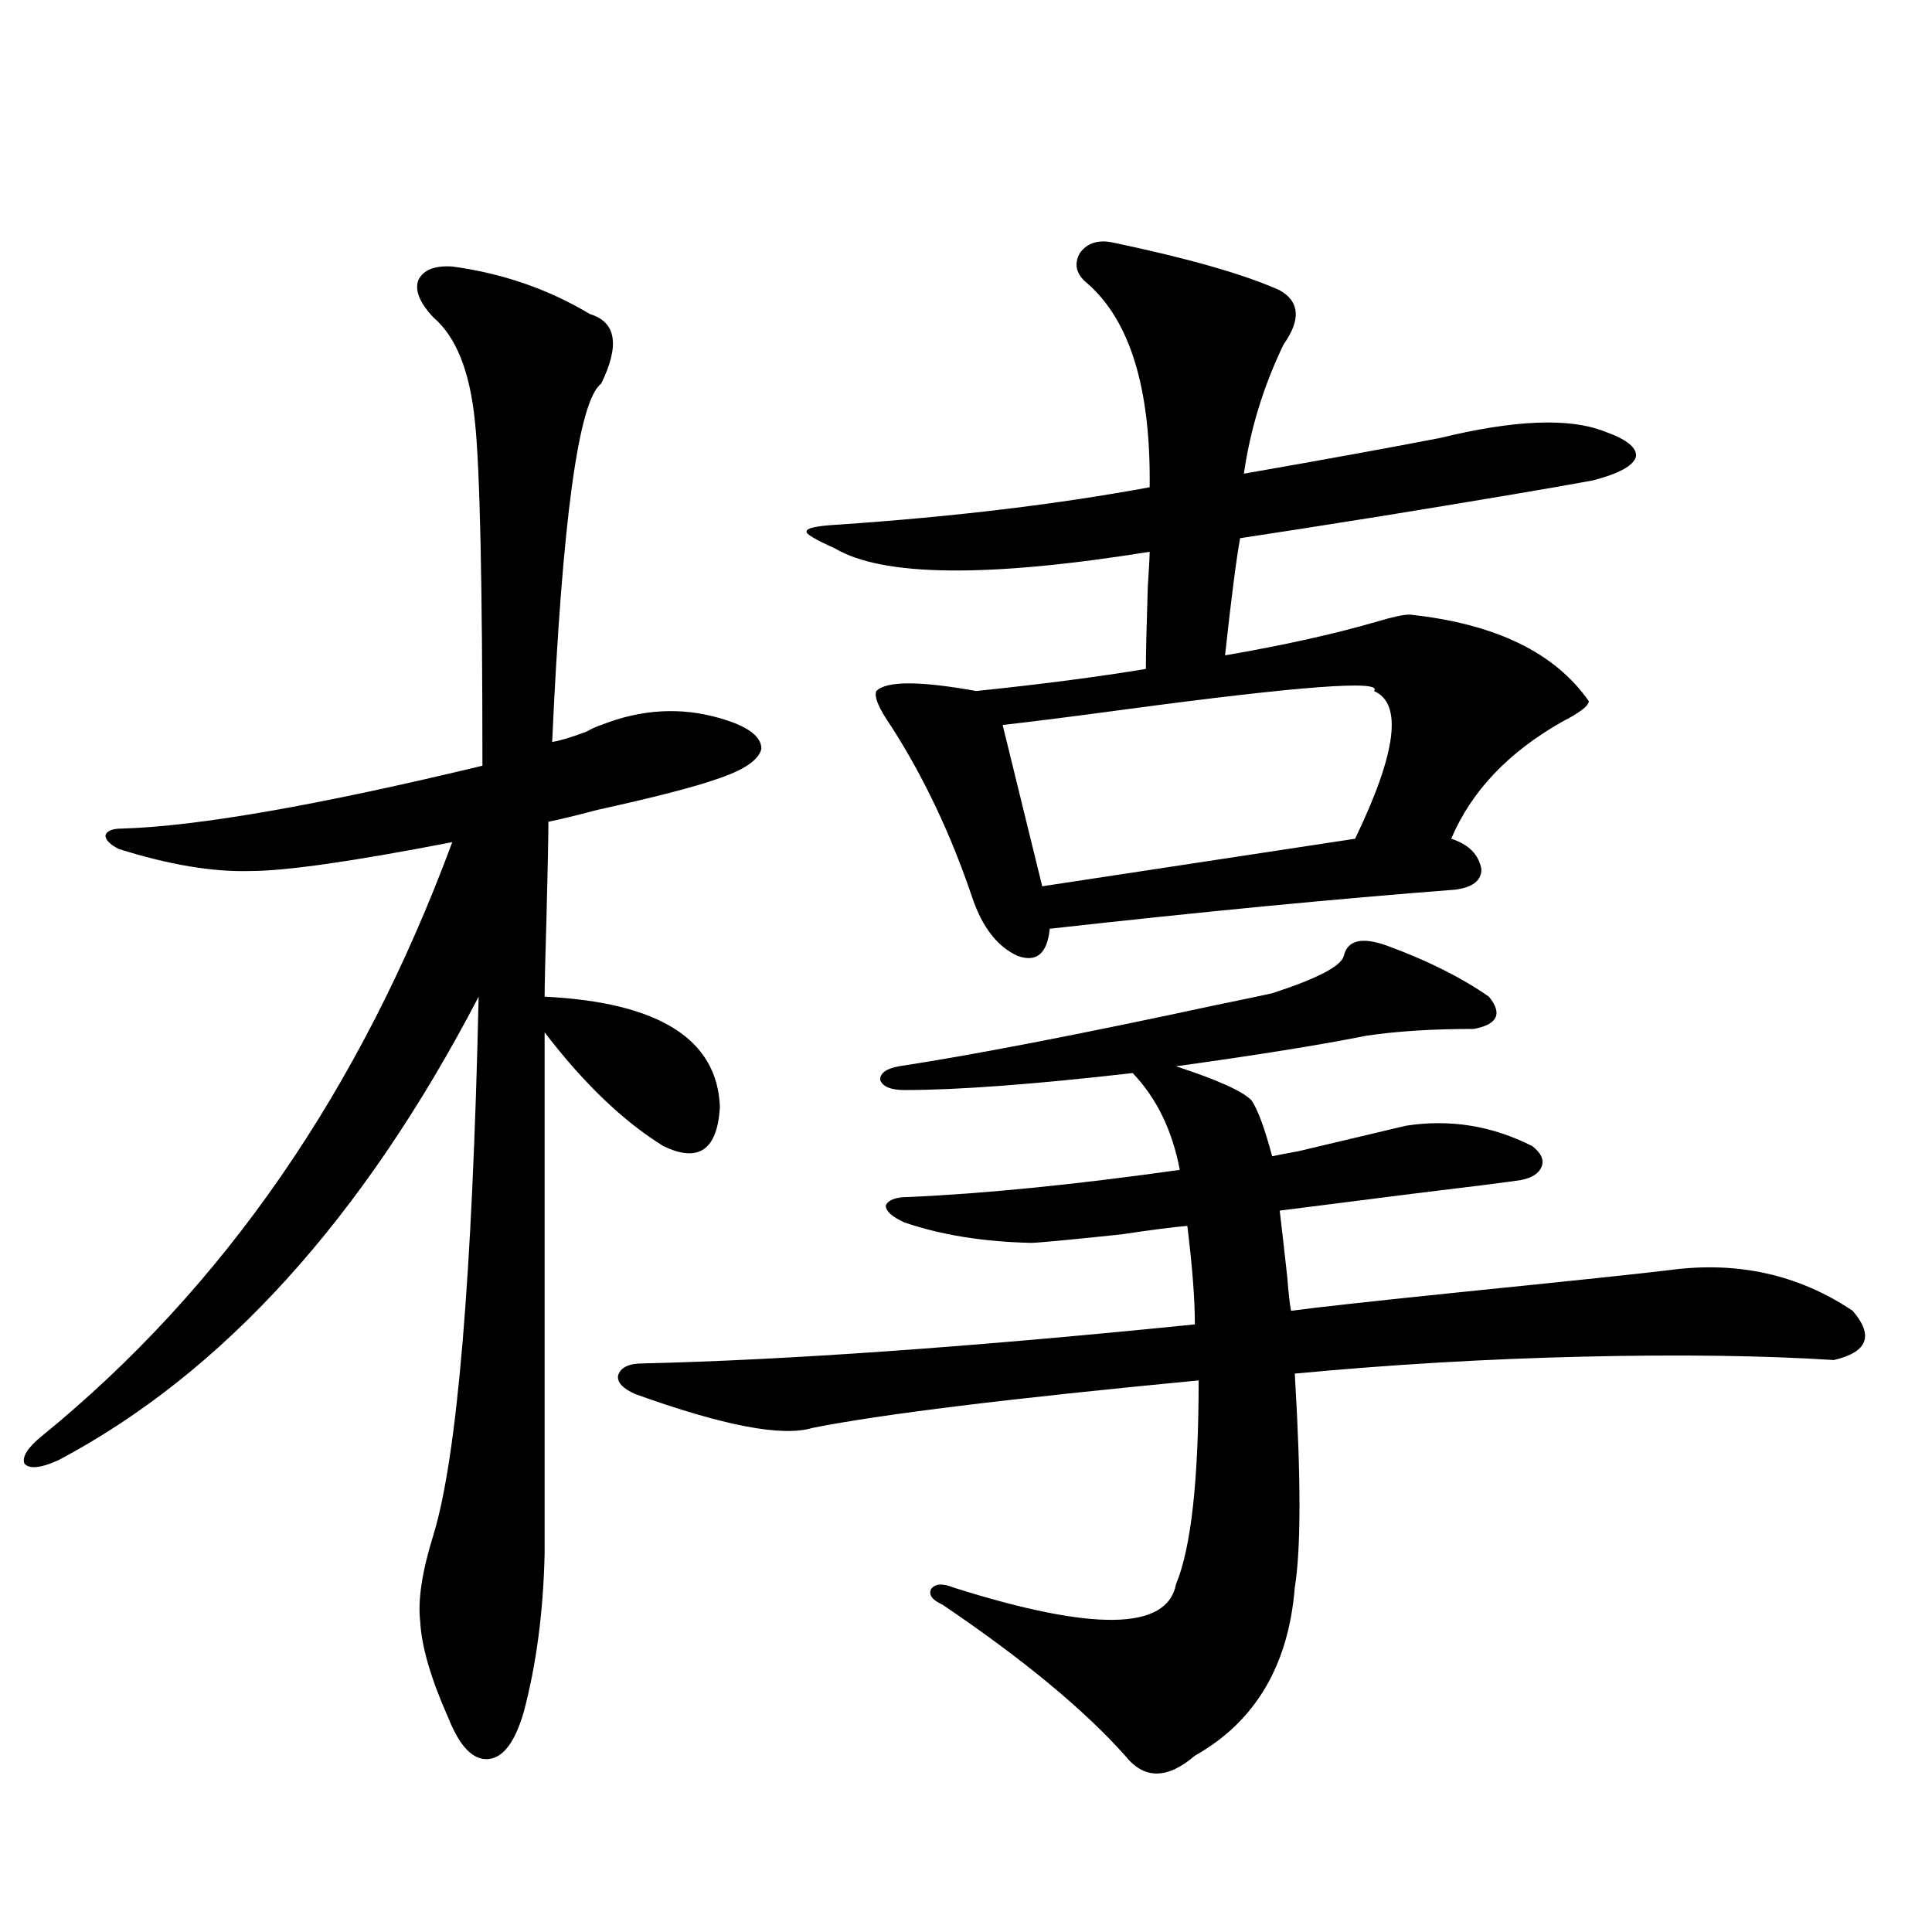
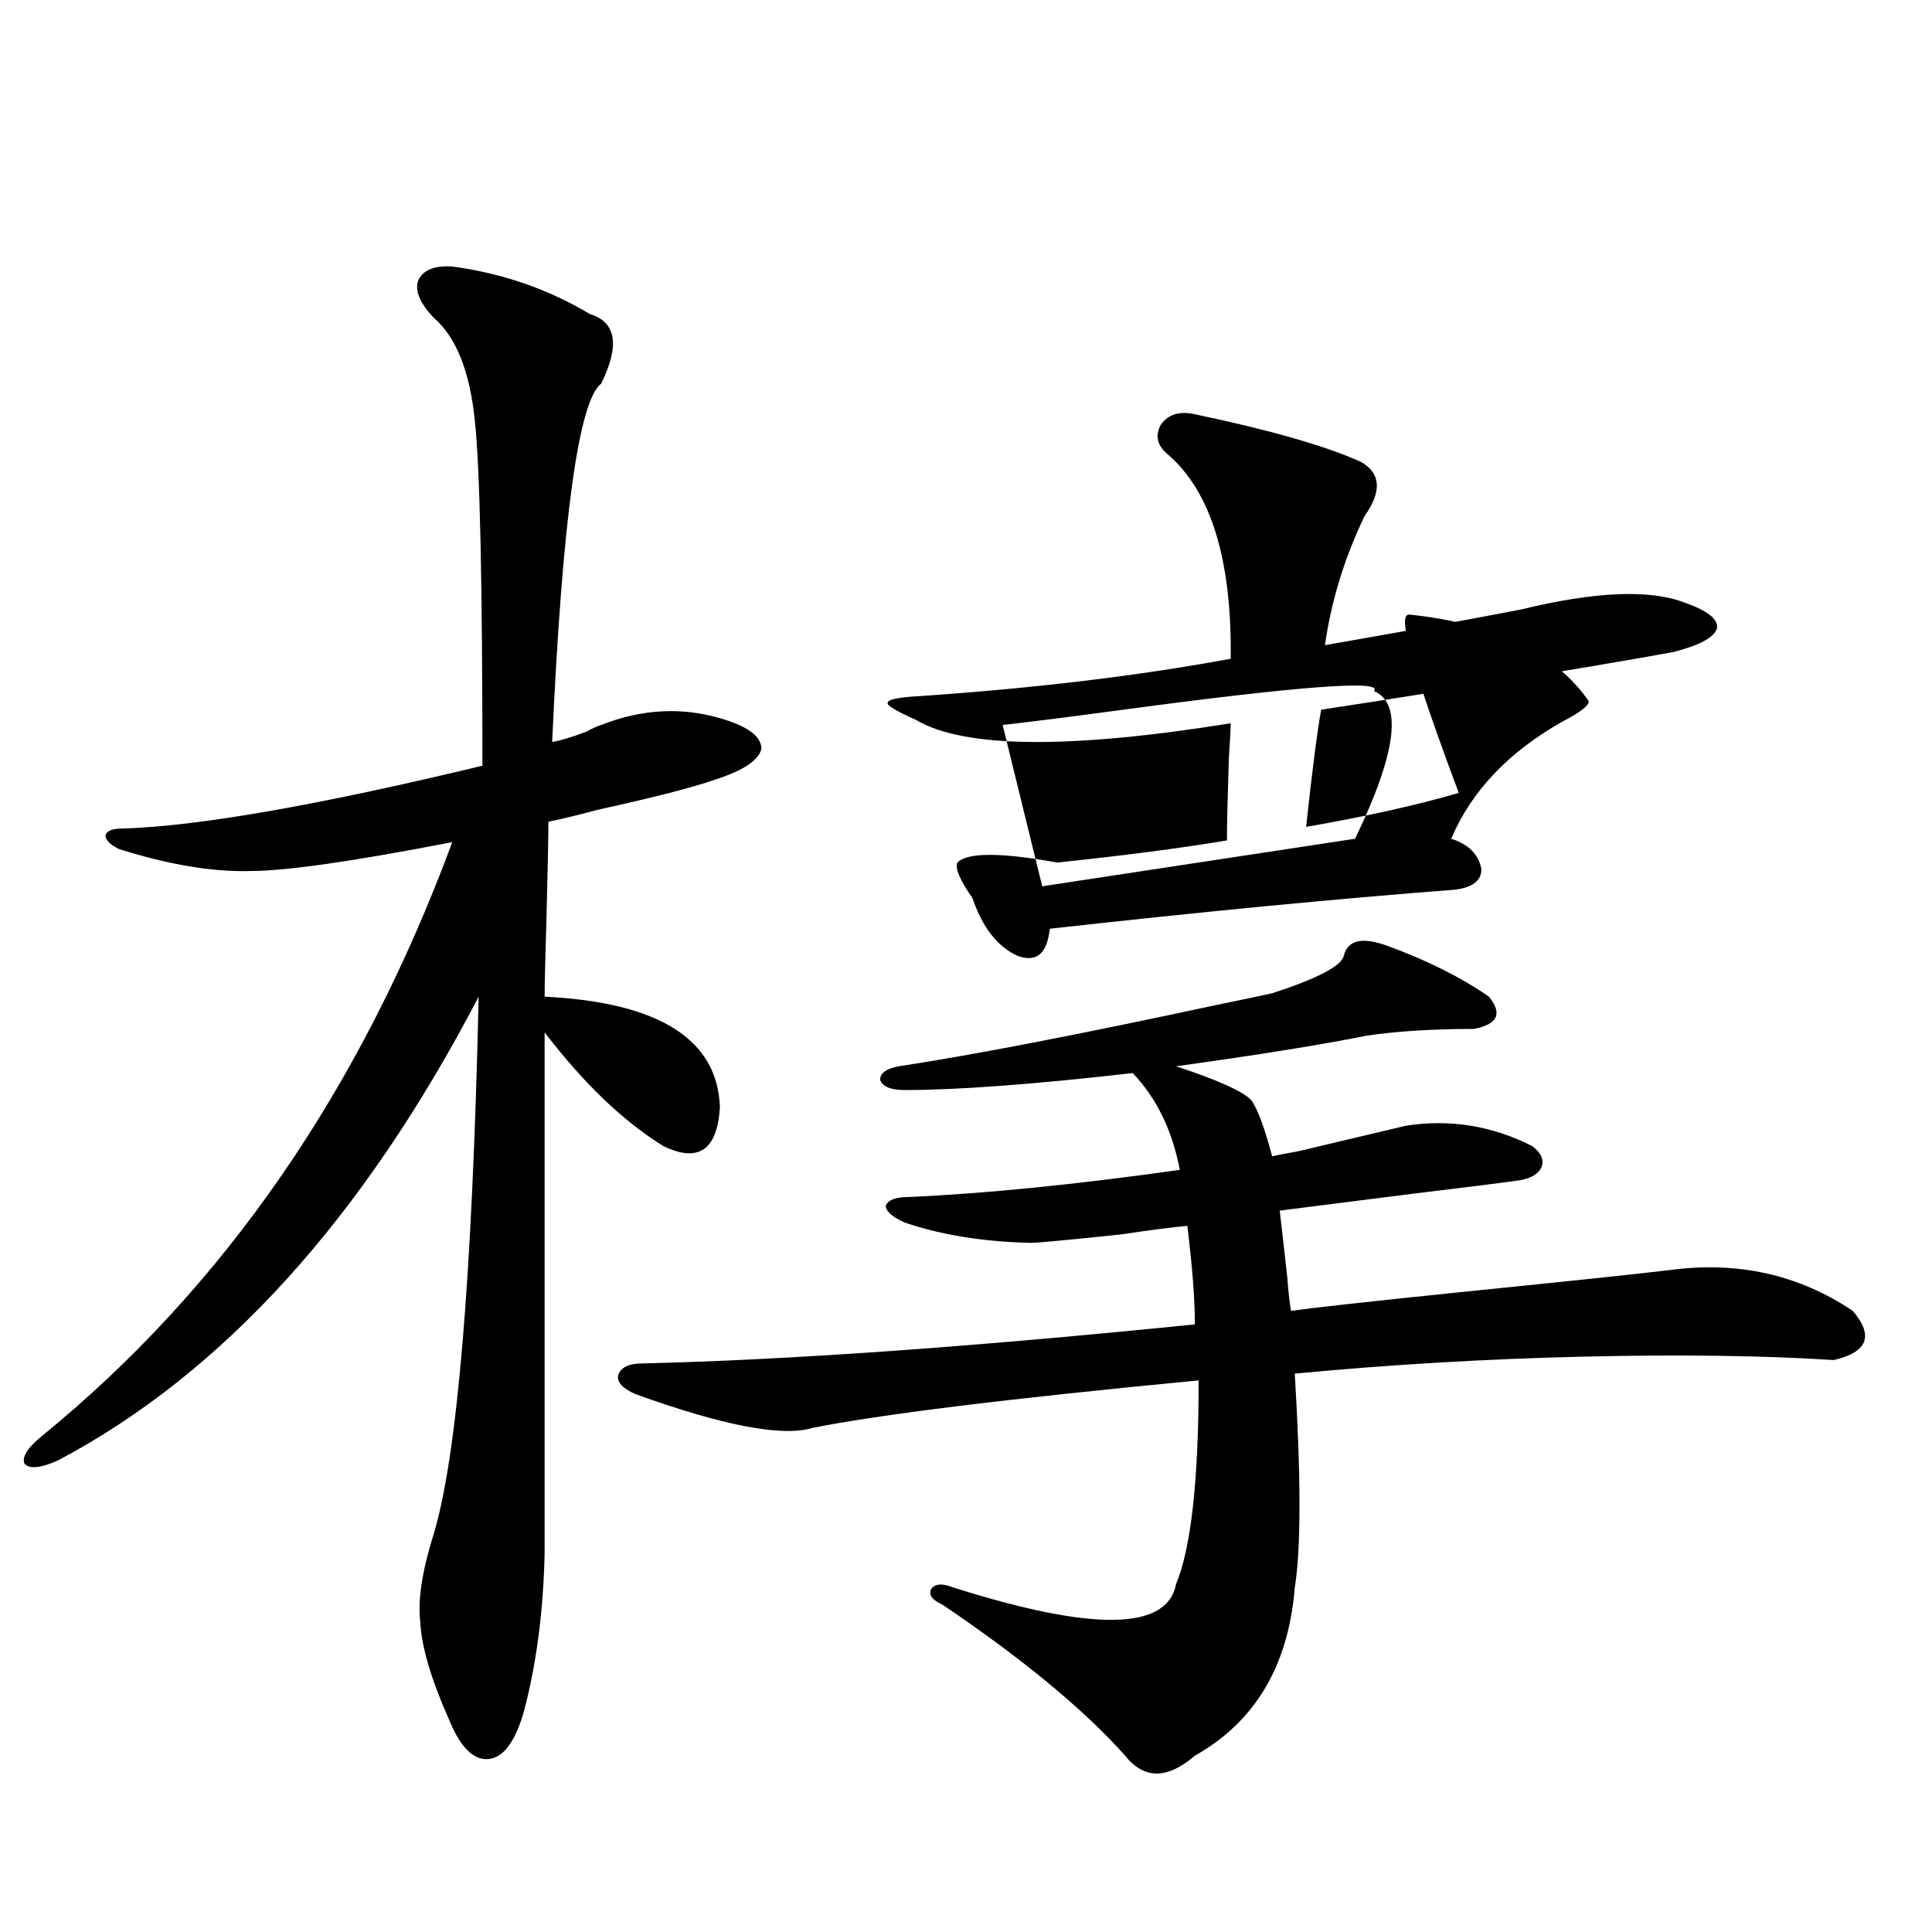
<svg xmlns="http://www.w3.org/2000/svg" version="1.1" id="图层_1" x="0px" y="0px" width="1000px" height="1000px" viewBox="0 0 1000 1000" enable-background="new 0 0 1000 1000" xml:space="preserve">
-   <path d="M234.092,137.941c26.006,3.516,49.755,11.729,71.218,24.609c13.658,4.106,15.609,16.123,5.854,36.035  c-11.707,8.789-20.167,70.615-25.365,185.449c3.902-0.576,9.756-2.334,17.561-5.273c3.247-1.758,5.854-2.925,7.805-3.516  c20.808-8.198,41.295-9.365,61.462-3.516c14.299,4.106,21.463,9.38,21.463,15.82c-1.311,5.864-9.115,11.138-23.414,15.82  c-11.707,4.106-32.194,9.38-61.462,15.82c-11.066,2.939-19.512,4.985-25.365,6.152c0,7.622-0.335,24.033-0.976,49.219  c-0.655,21.685-0.976,35.459-0.976,41.309c59.176,2.939,89.419,21.973,90.729,57.129c-1.311,22.275-11.066,29.004-29.268,20.215  c-20.822-12.881-41.31-32.52-61.462-58.887v269.824c-0.655,29.883-4.237,57.129-10.731,81.738  c-4.558,15.82-10.731,24.02-18.536,24.609c-7.805,0.577-14.634-6.454-20.487-21.094c-9.115-20.517-13.993-37.216-14.634-50.098  c-1.311-11.137,0.976-26.064,6.829-44.824c12.348-40.43,20.152-133.291,23.414-278.613C187.904,630.72,115.391,710.7,30.194,755.813  c-9.115,4.106-14.969,4.697-17.561,1.758c-1.311-3.516,1.616-8.198,8.78-14.063c94.297-76.753,165.194-179.297,212.678-307.617  c-51.386,9.971-86.187,14.941-104.388,14.941c-19.512,0.591-42.285-3.213-68.291-11.426c-4.558-2.334-6.829-4.683-6.829-7.031  c0.641-2.334,3.567-3.516,8.78-3.516c39.023-1.167,101.126-12.002,186.337-32.52c0-94.922-1.311-154.385-3.902-178.418  c-2.606-25.776-9.756-43.643-21.463-53.613c-7.164-7.607-9.756-14.063-7.805-19.336  C219.123,139.699,224.977,137.365,234.092,137.941z M717.982,489.504c20.808,7.622,38.368,16.411,52.682,26.367  c7.149,8.789,4.543,14.365-7.805,16.699c-21.463,0-39.999,1.182-55.608,3.516c-23.414,4.697-56.264,9.971-98.534,15.82  c21.463,7.031,34.466,12.896,39.023,17.578c3.247,4.697,6.829,14.365,10.731,29.004c2.592-0.576,7.149-1.455,13.658-2.637  c22.104-5.273,40.64-9.668,55.608-13.184c22.759-3.516,44.542,0,65.364,10.547c4.543,3.516,6.174,7.031,4.878,10.547  c-1.311,3.516-4.878,5.864-10.731,7.031c-7.805,1.182-26.341,3.516-55.608,7.031c-37.072,4.697-60.166,7.622-69.267,8.789  c0.641,5.273,1.951,16.699,3.902,34.277c0.641,8.213,1.296,14.063,1.951,17.578c13.003-1.758,42.271-4.971,87.803-9.668  c57.88-5.85,93.977-9.668,108.29-11.426c35.121-4.683,66.66,2.349,94.632,21.094c11.052,12.896,7.805,21.396-9.756,25.488  c-36.432-2.334-79.678-2.925-129.753-1.758c-50.09,1.182-99.845,4.106-149.265,8.789c3.247,53.916,3.247,90.83,0,110.742  c-3.262,40.43-20.487,69.434-51.706,87.012c-14.313,12.305-26.341,12.305-36.097,0c-21.463-24.032-53.017-50.098-94.632-78.223  c-5.213-2.348-7.164-4.971-5.854-7.91c1.951-2.925,5.854-3.213,11.707-0.879c72.193,22.852,110.562,22.262,115.119-1.758  c7.805-18.745,11.707-53.901,11.707-105.469c-98.214,9.38-164.874,17.578-199.995,24.609c-15.609,4.697-46.188-1.167-91.705-17.578  c-6.509-2.925-9.436-6.152-8.78-9.668c1.296-4.092,5.519-6.152,12.683-6.152c74.785-1.758,170.072-8.486,285.847-20.215  c0-12.881-1.311-29.883-3.902-50.977c-7.164,0.591-18.536,2.061-34.146,4.395c-27.972,2.939-43.581,4.395-46.828,4.395  c-24.725-0.576-46.508-4.092-65.364-10.547c-6.509-2.925-9.756-5.85-9.756-8.789c1.296-2.925,5.198-4.395,11.707-4.395  c39.664-1.758,86.492-6.44,140.484-14.063c-3.902-20.503-12.042-37.202-24.39-50.098c-51.386,5.864-90.729,8.789-118.046,8.789  c-7.164,0-11.387-1.758-12.683-5.273c0-3.516,3.247-5.85,9.756-7.031c38.368-5.85,93.001-16.396,163.898-31.641  c14.299-2.925,24.055-4.971,29.268-6.152c23.414-7.607,35.762-14.063,37.072-19.336  C697.495,486.579,704.965,484.821,717.982,489.504z M729.689,318.117c44.222,4.697,75.12,19.639,92.681,44.824  c0,2.349-4.558,5.864-13.658,10.547c-27.972,15.82-47.163,36.035-57.56,60.645c9.101,2.939,14.299,8.213,15.609,15.82  c0,5.864-4.558,9.38-13.658,10.547c-61.142,4.697-131.063,11.426-209.751,20.215c-1.311,12.896-6.829,17.578-16.585,14.063  c-10.411-4.683-18.216-14.639-23.414-29.883c-11.066-32.808-25.045-62.402-41.95-88.77c-6.509-9.365-9.115-15.518-7.805-18.457  c5.198-5.273,22.438-5.273,51.706,0c33.811-3.516,63.078-7.319,87.803-11.426c0-7.607,0.32-21.67,0.976-42.188  c0.641-9.956,0.976-16.108,0.976-18.457c-83.9,13.486-138.213,12.896-162.923-1.758c-10.411-4.683-15.289-7.607-14.634-8.789  c0-1.758,5.519-2.925,16.585-3.516c59.831-4.092,113.488-10.547,160.972-19.336c0.641-50.977-10.091-86.133-32.194-105.469  c-5.854-4.683-7.164-9.956-3.902-15.82c3.902-5.273,9.756-7.031,17.561-5.273c39.023,8.213,67.636,16.411,85.852,24.609  c10.396,5.864,11.052,15.244,1.951,28.125c-10.411,21.685-17.24,43.945-20.487,66.797c40.319-7.031,74.145-13.184,101.461-18.457  c38.368-9.365,66.66-10.547,84.876-3.516c11.707,4.106,17.226,8.501,16.585,13.184c-1.311,4.697-8.78,8.789-22.438,12.305  c-18.871,3.516-55.288,9.668-109.266,18.457c-33.17,5.273-57.56,9.092-73.169,11.426c-1.951,10.547-4.558,30.762-7.805,60.645  c30.563-5.273,56.904-11.123,79.022-17.578C720.909,319.299,726.428,318.117,729.689,318.117z M711.153,357.668  c5.198-5.85-38.048-2.637-129.753,9.668c-26.021,3.516-46.828,6.152-62.438,7.91l20.487,83.496l161.947-24.609  C722.86,389.611,726.107,364.123,711.153,357.668z" />
+   <path d="M234.092,137.941c26.006,3.516,49.755,11.729,71.218,24.609c13.658,4.106,15.609,16.123,5.854,36.035  c-11.707,8.789-20.167,70.615-25.365,185.449c3.902-0.576,9.756-2.334,17.561-5.273c3.247-1.758,5.854-2.925,7.805-3.516  c20.808-8.198,41.295-9.365,61.462-3.516c14.299,4.106,21.463,9.38,21.463,15.82c-1.311,5.864-9.115,11.138-23.414,15.82  c-11.707,4.106-32.194,9.38-61.462,15.82c-11.066,2.939-19.512,4.985-25.365,6.152c0,7.622-0.335,24.033-0.976,49.219  c-0.655,21.685-0.976,35.459-0.976,41.309c59.176,2.939,89.419,21.973,90.729,57.129c-1.311,22.275-11.066,29.004-29.268,20.215  c-20.822-12.881-41.31-32.52-61.462-58.887v269.824c-0.655,29.883-4.237,57.129-10.731,81.738  c-4.558,15.82-10.731,24.02-18.536,24.609c-7.805,0.577-14.634-6.454-20.487-21.094c-9.115-20.517-13.993-37.216-14.634-50.098  c-1.311-11.137,0.976-26.064,6.829-44.824c12.348-40.43,20.152-133.291,23.414-278.613C187.904,630.72,115.391,710.7,30.194,755.813  c-9.115,4.106-14.969,4.697-17.561,1.758c-1.311-3.516,1.616-8.198,8.78-14.063c94.297-76.753,165.194-179.297,212.678-307.617  c-51.386,9.971-86.187,14.941-104.388,14.941c-19.512,0.591-42.285-3.213-68.291-11.426c-4.558-2.334-6.829-4.683-6.829-7.031  c0.641-2.334,3.567-3.516,8.78-3.516c39.023-1.167,101.126-12.002,186.337-32.52c0-94.922-1.311-154.385-3.902-178.418  c-2.606-25.776-9.756-43.643-21.463-53.613c-7.164-7.607-9.756-14.063-7.805-19.336  C219.123,139.699,224.977,137.365,234.092,137.941z M717.982,489.504c20.808,7.622,38.368,16.411,52.682,26.367  c7.149,8.789,4.543,14.365-7.805,16.699c-21.463,0-39.999,1.182-55.608,3.516c-23.414,4.697-56.264,9.971-98.534,15.82  c21.463,7.031,34.466,12.896,39.023,17.578c3.247,4.697,6.829,14.365,10.731,29.004c2.592-0.576,7.149-1.455,13.658-2.637  c22.104-5.273,40.64-9.668,55.608-13.184c22.759-3.516,44.542,0,65.364,10.547c4.543,3.516,6.174,7.031,4.878,10.547  c-1.311,3.516-4.878,5.864-10.731,7.031c-7.805,1.182-26.341,3.516-55.608,7.031c-37.072,4.697-60.166,7.622-69.267,8.789  c0.641,5.273,1.951,16.699,3.902,34.277c0.641,8.213,1.296,14.063,1.951,17.578c13.003-1.758,42.271-4.971,87.803-9.668  c57.88-5.85,93.977-9.668,108.29-11.426c35.121-4.683,66.66,2.349,94.632,21.094c11.052,12.896,7.805,21.396-9.756,25.488  c-36.432-2.334-79.678-2.925-129.753-1.758c-50.09,1.182-99.845,4.106-149.265,8.789c3.247,53.916,3.247,90.83,0,110.742  c-3.262,40.43-20.487,69.434-51.706,87.012c-14.313,12.305-26.341,12.305-36.097,0c-21.463-24.032-53.017-50.098-94.632-78.223  c-5.213-2.348-7.164-4.971-5.854-7.91c1.951-2.925,5.854-3.213,11.707-0.879c72.193,22.852,110.562,22.262,115.119-1.758  c7.805-18.745,11.707-53.901,11.707-105.469c-98.214,9.38-164.874,17.578-199.995,24.609c-15.609,4.697-46.188-1.167-91.705-17.578  c-6.509-2.925-9.436-6.152-8.78-9.668c1.296-4.092,5.519-6.152,12.683-6.152c74.785-1.758,170.072-8.486,285.847-20.215  c0-12.881-1.311-29.883-3.902-50.977c-7.164,0.591-18.536,2.061-34.146,4.395c-27.972,2.939-43.581,4.395-46.828,4.395  c-24.725-0.576-46.508-4.092-65.364-10.547c-6.509-2.925-9.756-5.85-9.756-8.789c1.296-2.925,5.198-4.395,11.707-4.395  c39.664-1.758,86.492-6.44,140.484-14.063c-3.902-20.503-12.042-37.202-24.39-50.098c-51.386,5.864-90.729,8.789-118.046,8.789  c-7.164,0-11.387-1.758-12.683-5.273c0-3.516,3.247-5.85,9.756-7.031c38.368-5.85,93.001-16.396,163.898-31.641  c14.299-2.925,24.055-4.971,29.268-6.152c23.414-7.607,35.762-14.063,37.072-19.336  C697.495,486.579,704.965,484.821,717.982,489.504z M729.689,318.117c44.222,4.697,75.12,19.639,92.681,44.824  c0,2.349-4.558,5.864-13.658,10.547c-27.972,15.82-47.163,36.035-57.56,60.645c9.101,2.939,14.299,8.213,15.609,15.82  c0,5.864-4.558,9.38-13.658,10.547c-61.142,4.697-131.063,11.426-209.751,20.215c-1.311,12.896-6.829,17.578-16.585,14.063  c-10.411-4.683-18.216-14.639-23.414-29.883c-6.509-9.365-9.115-15.518-7.805-18.457  c5.198-5.273,22.438-5.273,51.706,0c33.811-3.516,63.078-7.319,87.803-11.426c0-7.607,0.32-21.67,0.976-42.188  c0.641-9.956,0.976-16.108,0.976-18.457c-83.9,13.486-138.213,12.896-162.923-1.758c-10.411-4.683-15.289-7.607-14.634-8.789  c0-1.758,5.519-2.925,16.585-3.516c59.831-4.092,113.488-10.547,160.972-19.336c0.641-50.977-10.091-86.133-32.194-105.469  c-5.854-4.683-7.164-9.956-3.902-15.82c3.902-5.273,9.756-7.031,17.561-5.273c39.023,8.213,67.636,16.411,85.852,24.609  c10.396,5.864,11.052,15.244,1.951,28.125c-10.411,21.685-17.24,43.945-20.487,66.797c40.319-7.031,74.145-13.184,101.461-18.457  c38.368-9.365,66.66-10.547,84.876-3.516c11.707,4.106,17.226,8.501,16.585,13.184c-1.311,4.697-8.78,8.789-22.438,12.305  c-18.871,3.516-55.288,9.668-109.266,18.457c-33.17,5.273-57.56,9.092-73.169,11.426c-1.951,10.547-4.558,30.762-7.805,60.645  c30.563-5.273,56.904-11.123,79.022-17.578C720.909,319.299,726.428,318.117,729.689,318.117z M711.153,357.668  c5.198-5.85-38.048-2.637-129.753,9.668c-26.021,3.516-46.828,6.152-62.438,7.91l20.487,83.496l161.947-24.609  C722.86,389.611,726.107,364.123,711.153,357.668z" />
</svg>